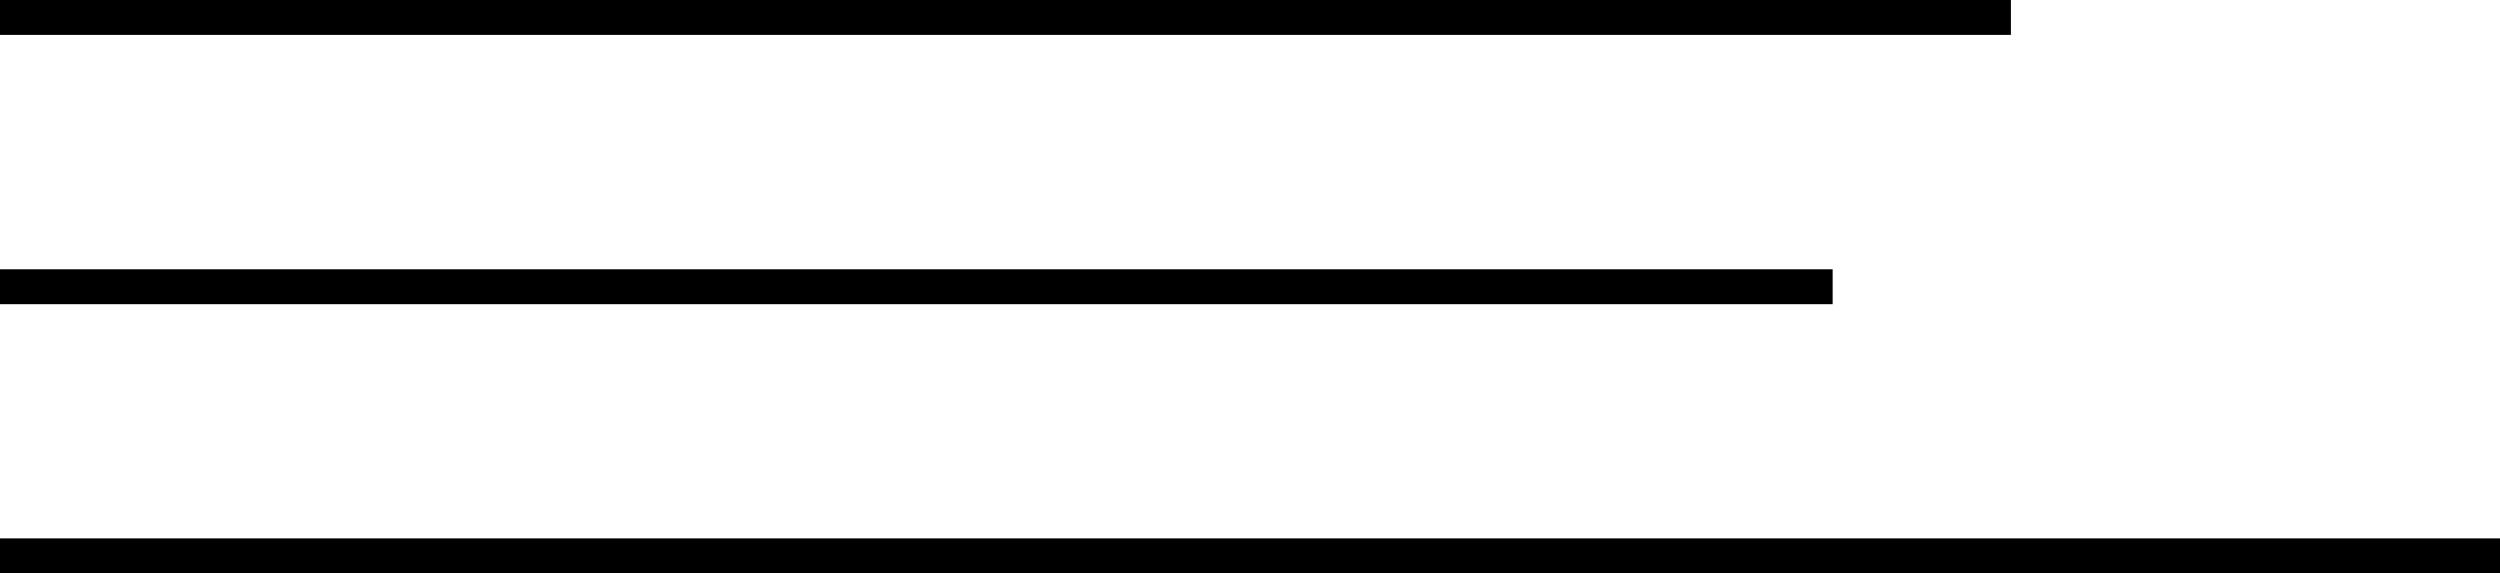
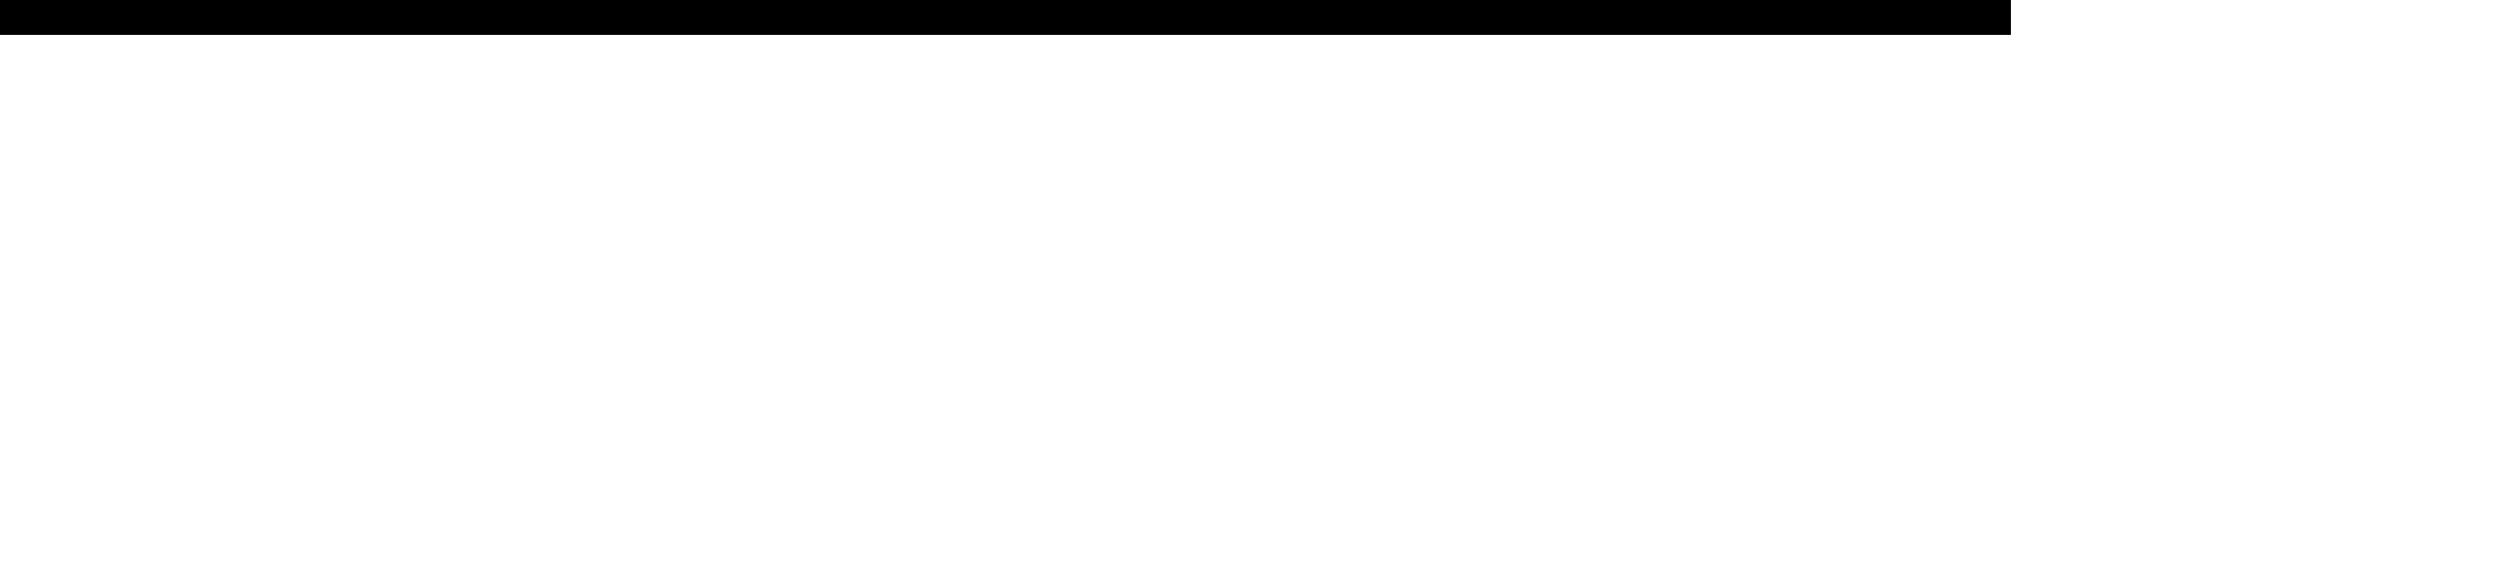
<svg xmlns="http://www.w3.org/2000/svg" id="Ebene_1" data-name="Ebene 1" viewBox="0 0 138.98 31.87">
  <rect width="111.79" height="1.94" />
-   <rect y="14.97" width="101.88" height="1.94" />
-   <rect y="29.93" width="138.98" height="1.94" />
</svg>